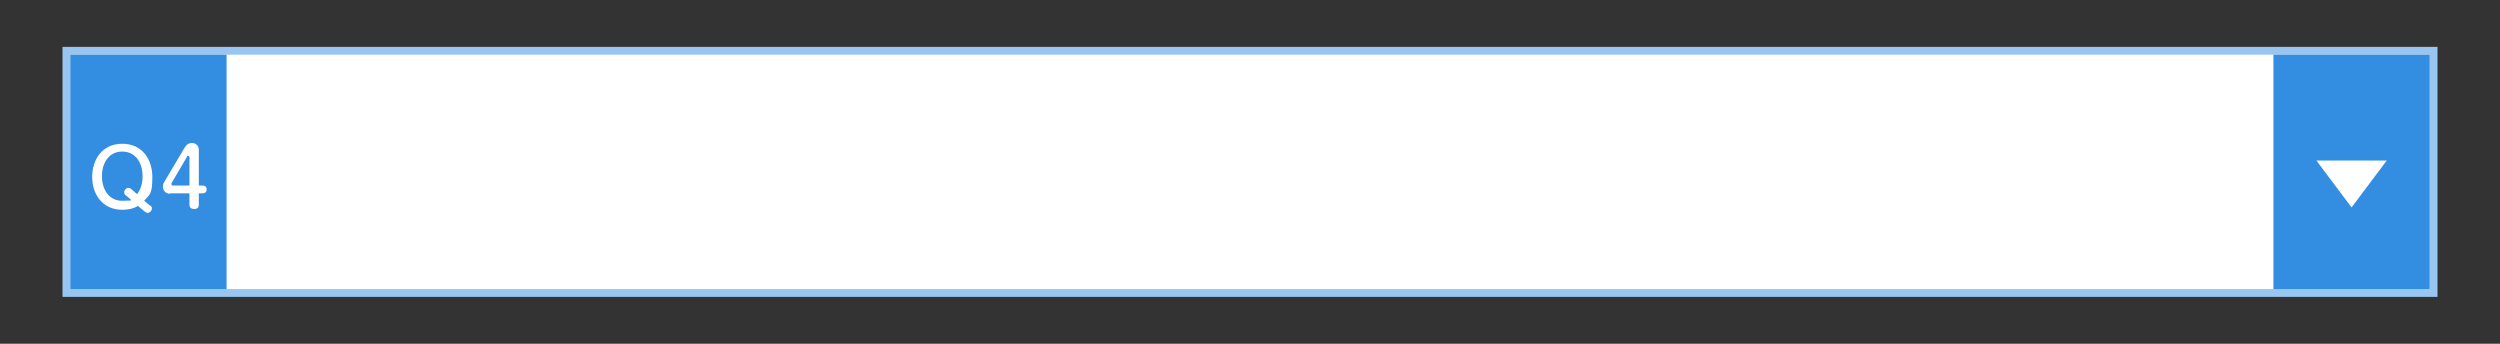
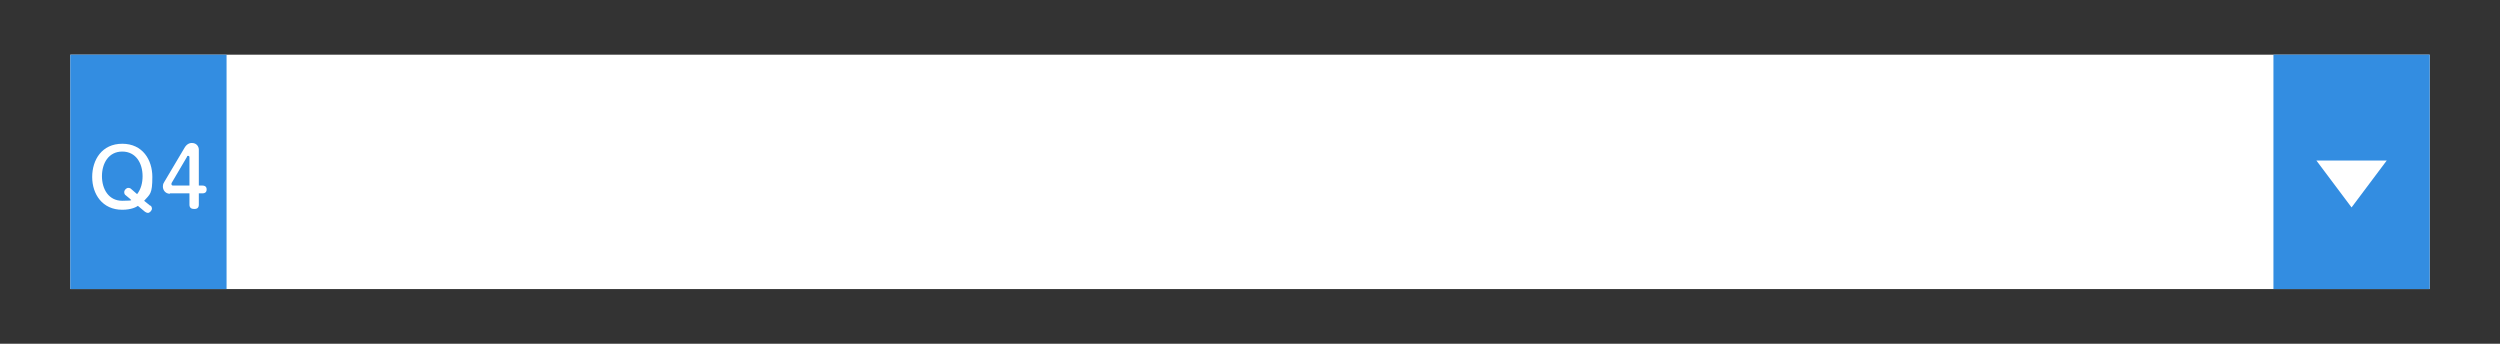
<svg xmlns="http://www.w3.org/2000/svg" id="_レイヤー_1" data-name="レイヤー_1" version="1.1" viewBox="0 0 640 88">
  <rect x="0" y="0" width="640" height="88" fill="#333333" stroke="none" />
  <defs>
    <style>
      .st0 {
        fill: none;
      }

      .st1 {
        fill: #338de1;
      }

      .st2 {
        fill: #fff;
      }

      .st3 {
        fill: #99c6f0;
      }
    </style>
  </defs>
-   <rect class="st3" x="16" y="12" width="608" height="64" />
-   <path class="st2" d="M622,74H18V14h604v60Z" />
+   <path class="st2" d="M622,74H18V14h604Z" />
  <path class="st1" d="M622,74h-40V14h40v60Z" />
  <rect class="st1" x="18" y="14" width="40" height="60" />
-   <rect class="st0" width="640" height="88" />
  <g>
    <path class="st2" d="M38.5,52.6c.2.1.4.5.4.8,0,.5-.6,1.1-1,1.1s-.6-.2-.8-.3l-1.8-1.5c-.4.3-1.7,1-4,1-5.1,0-7.7-4-7.7-8.4s2.5-8.5,7.7-8.5,7.7,4.1,7.7,8.5-.6,4.4-2.1,6.1l1.6,1.3ZM35.1,49.7c1-1.3,1.4-2.9,1.4-4.6,0-3.3-1.7-6.3-5.2-6.3s-5.2,3-5.2,6.3,1.7,6.3,5.2,6.3,1.9-.3,2.1-.4l-1.2-1c-.2-.1-.4-.4-.4-.8,0-.6.6-1.1,1-1.1s.6.1.8.3l1.5,1.3Z" />
    <path class="st2" d="M43.5,49.6c-1.2,0-1.8-1-1.8-1.8s.2-.9.4-1.3l5.1-8.6c.5-.9,1.2-1.3,1.9-1.3,1.3,0,1.8,1,1.8,1.7v9.2h.9c1.1,0,1.1.8,1.1,1,0,.9-.7,1-1.1,1h-.9v2.9c0,1-.7,1.1-1.2,1.1-.7,0-1.2-.3-1.2-1.1v-2.9h-5ZM48.5,47.5v-7.2c0-.1,0-.4-.3-.4s-.3,0-.3.2l-4,6.8c0,0,0,.2,0,.3,0,.2.2.3.4.3h4.4Z" />
  </g>
  <polygon class="st2" points="611 41.1 602 53.1 593 41.1 611 41.1" />
</svg>